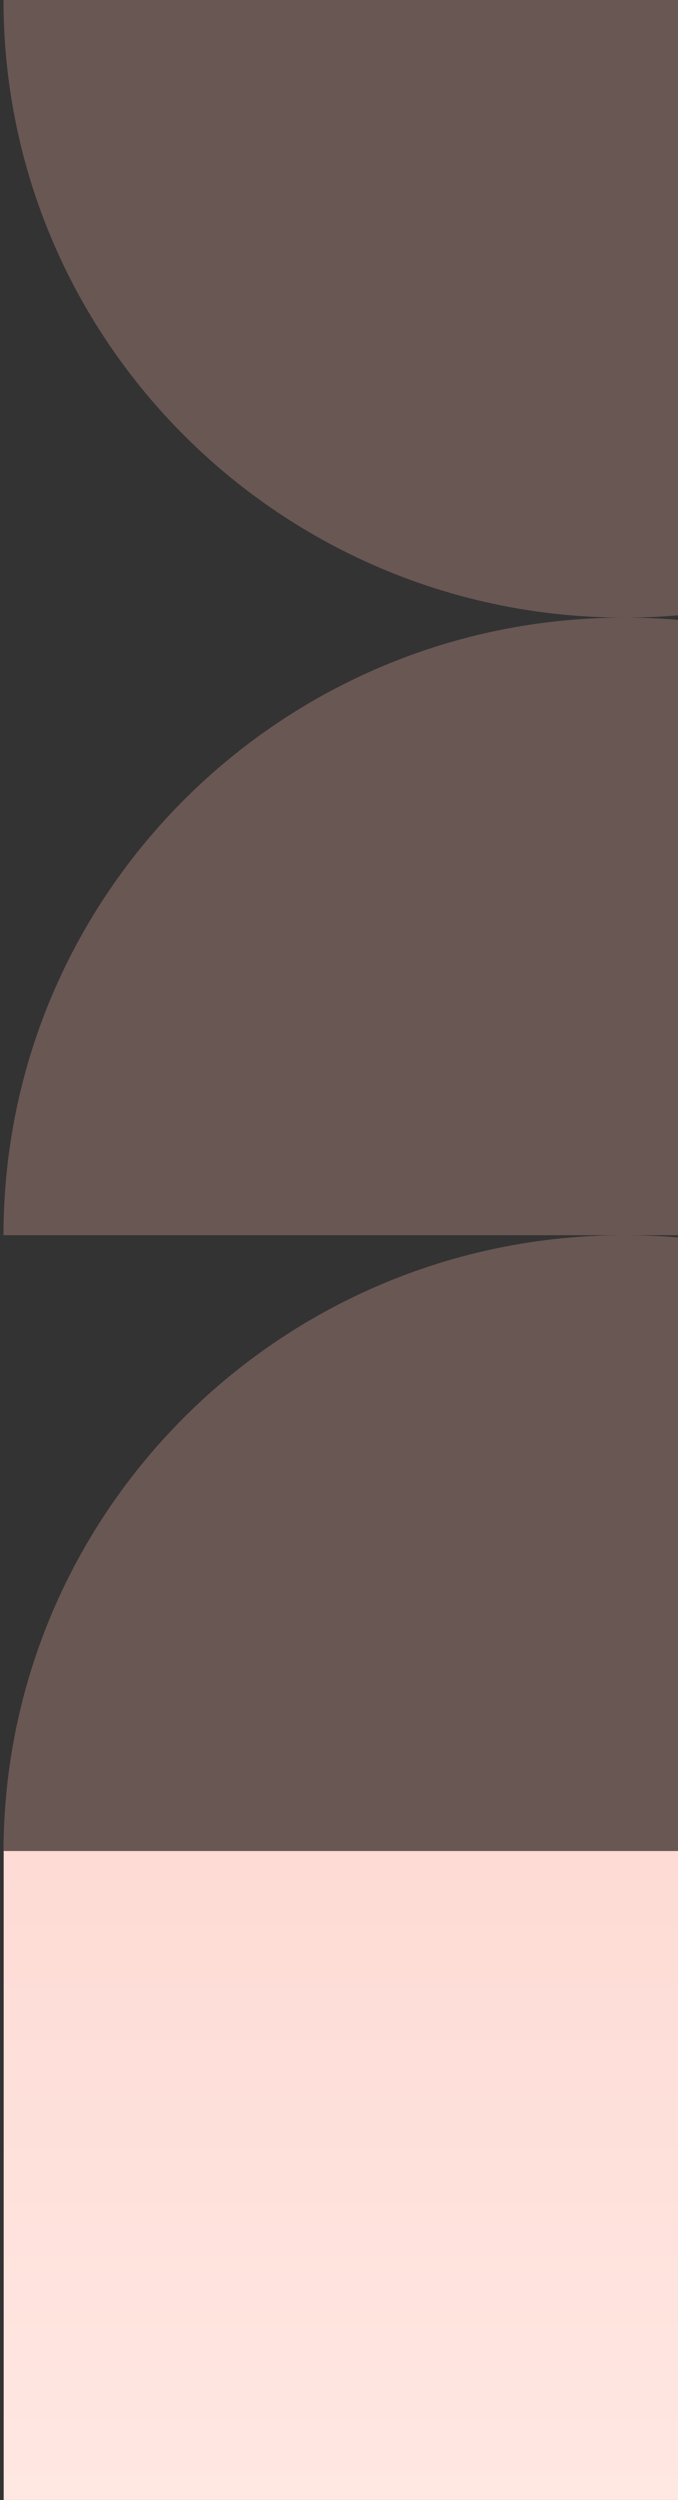
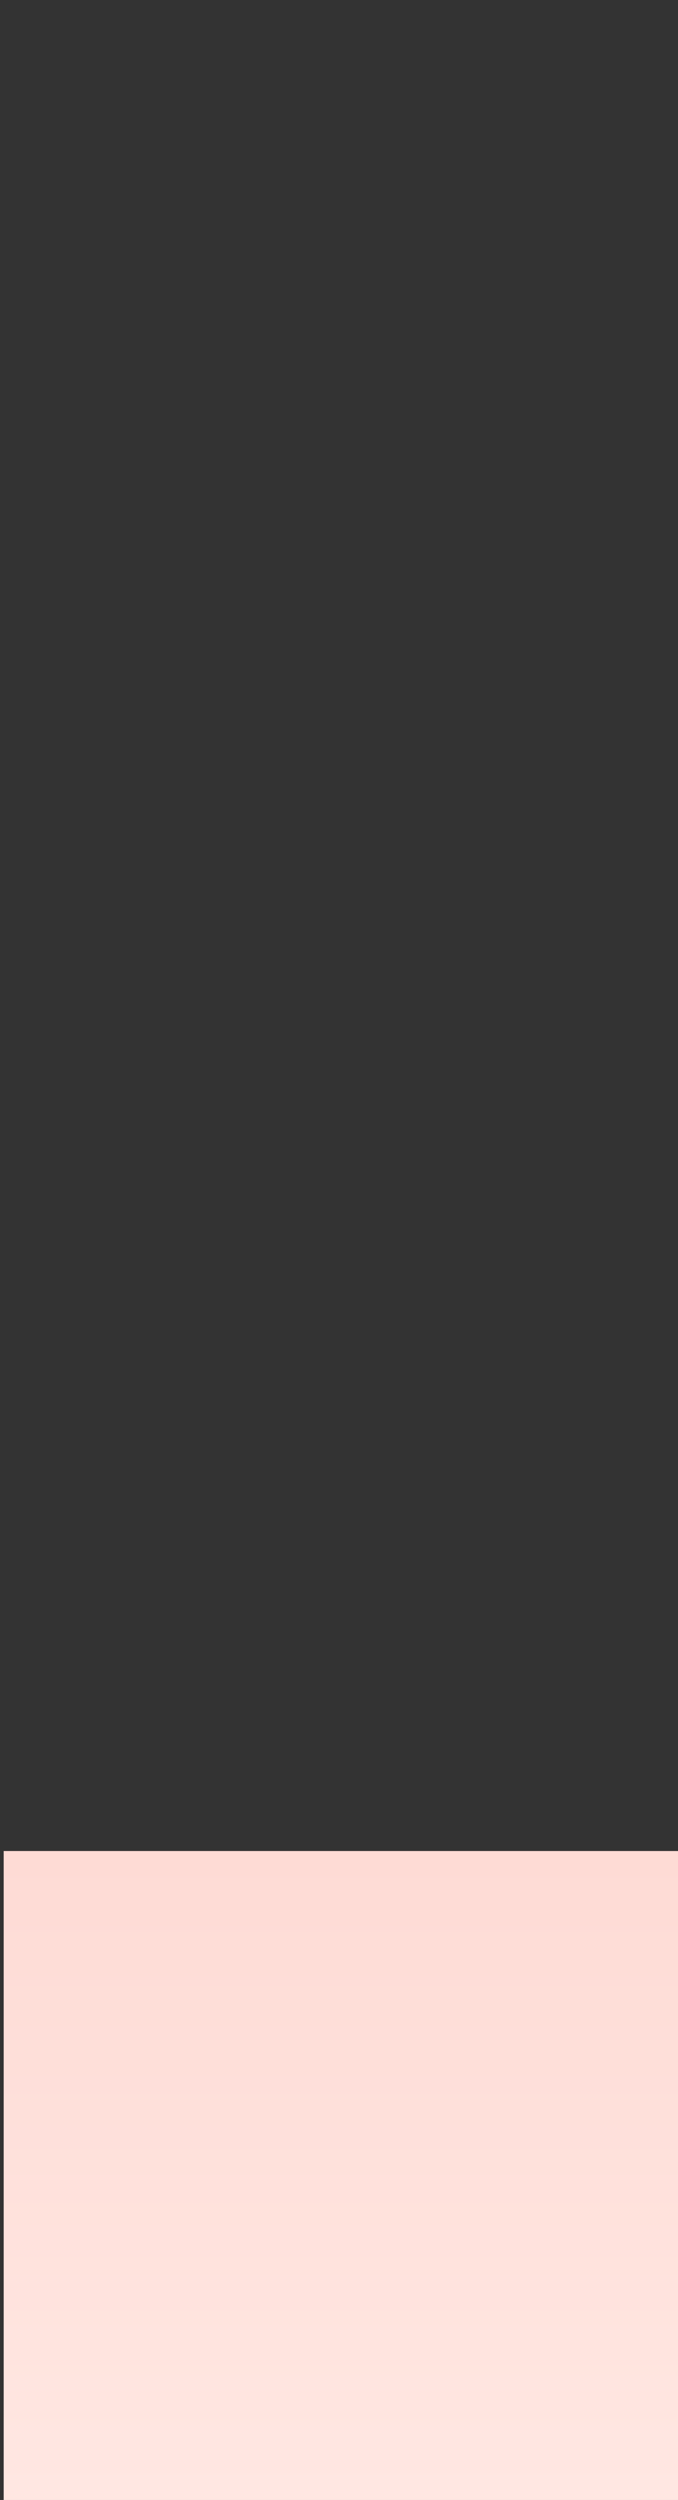
<svg xmlns="http://www.w3.org/2000/svg" width="92" height="339" viewBox="0 0 92 339" fill="none">
  <rect x="0" y="0" width="92" height="339" fill="#333333" stroke="none" />
-   <path opacity="0.9" d="M0.475 251.241C0.475 204.984 38.205 167.494 84.737 167.494C131.279 167.494 169 204.993 169 251.241L0.475 251.241ZM169 0C169 46.248 131.279 83.747 84.737 83.747C38.205 83.747 0.476 46.257 0.476 -7.36644e-06L169 0ZM0.476 167.494C0.476 121.237 38.205 83.747 84.737 83.747C131.279 83.747 169 121.246 169 167.494L0.476 167.494Z" fill="#FDBCB0" fill-opacity="0.3" />
  <rect x="0.5" y="339" width="88" height="169" transform="rotate(-90 0.5 339)" fill="url(#paint0_linear_1384_54284)" />
  <defs>
    <linearGradient id="paint0_linear_1384_54284" x1="0.5" y1="446.637" x2="88.5" y2="446.637" gradientUnits="userSpaceOnUse">
      <stop stop-color="#FFE7E2" />
      <stop offset="1" stop-color="#FEDBD5" />
    </linearGradient>
  </defs>
</svg>